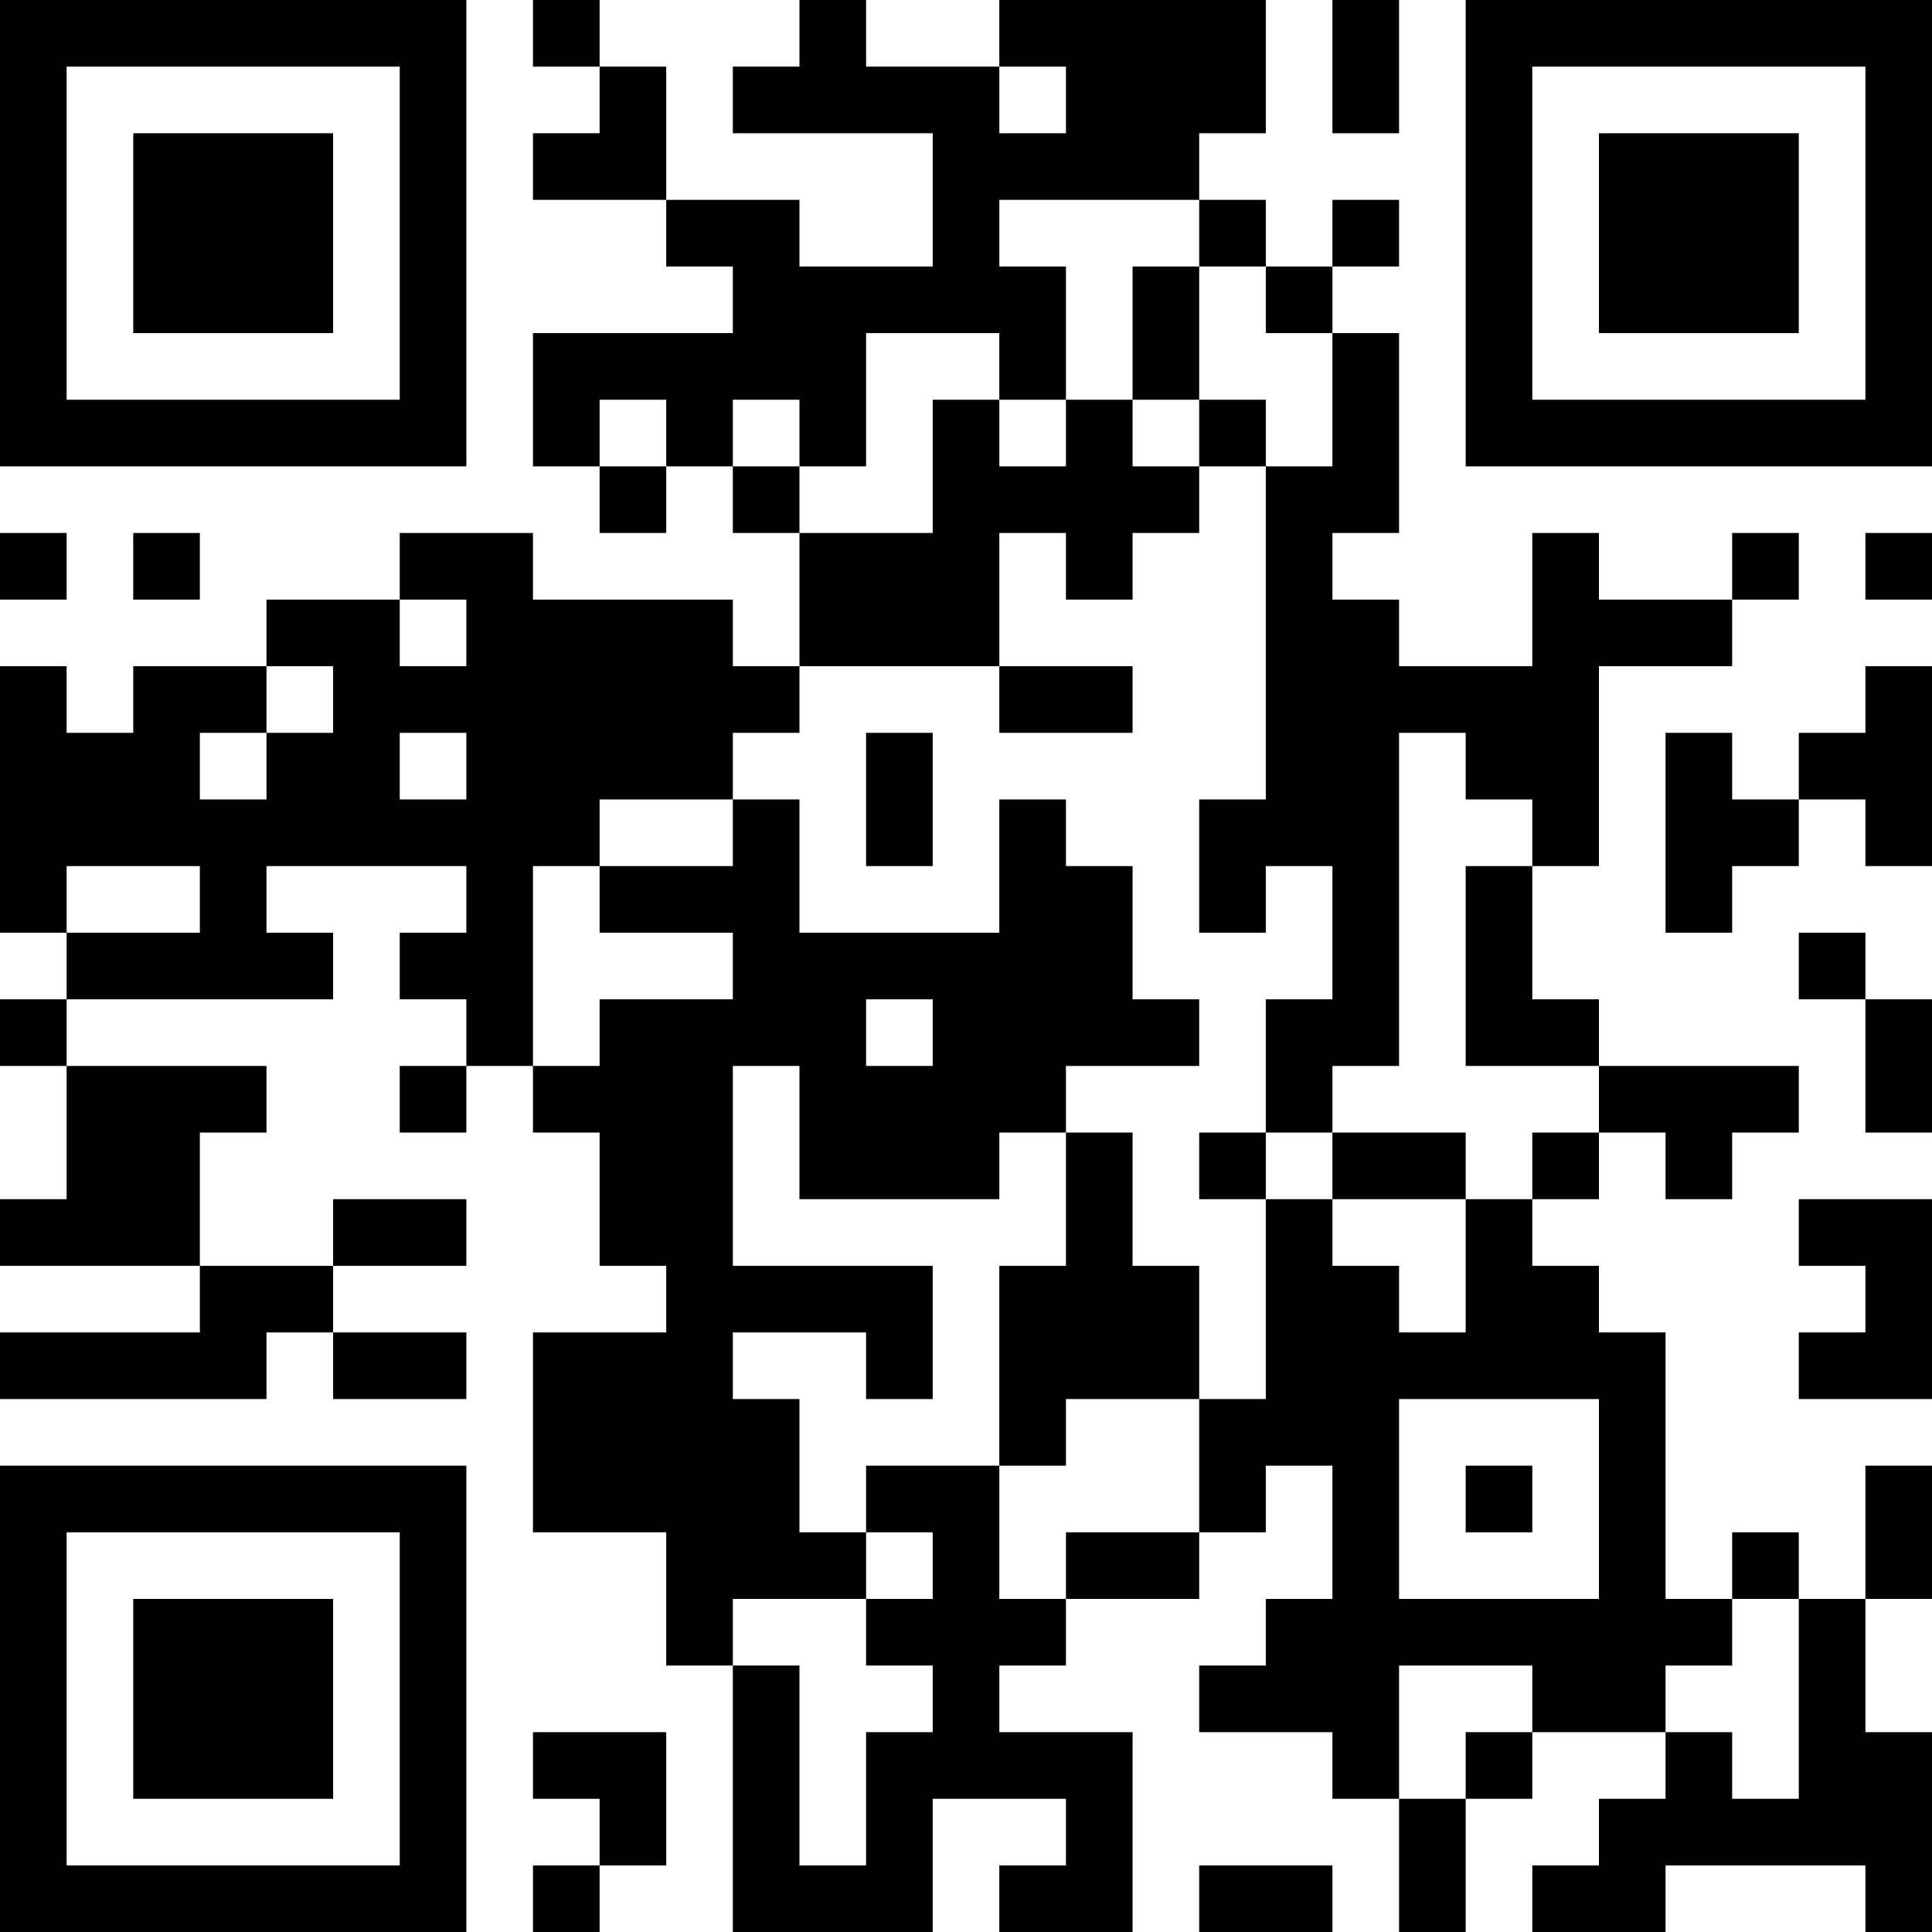
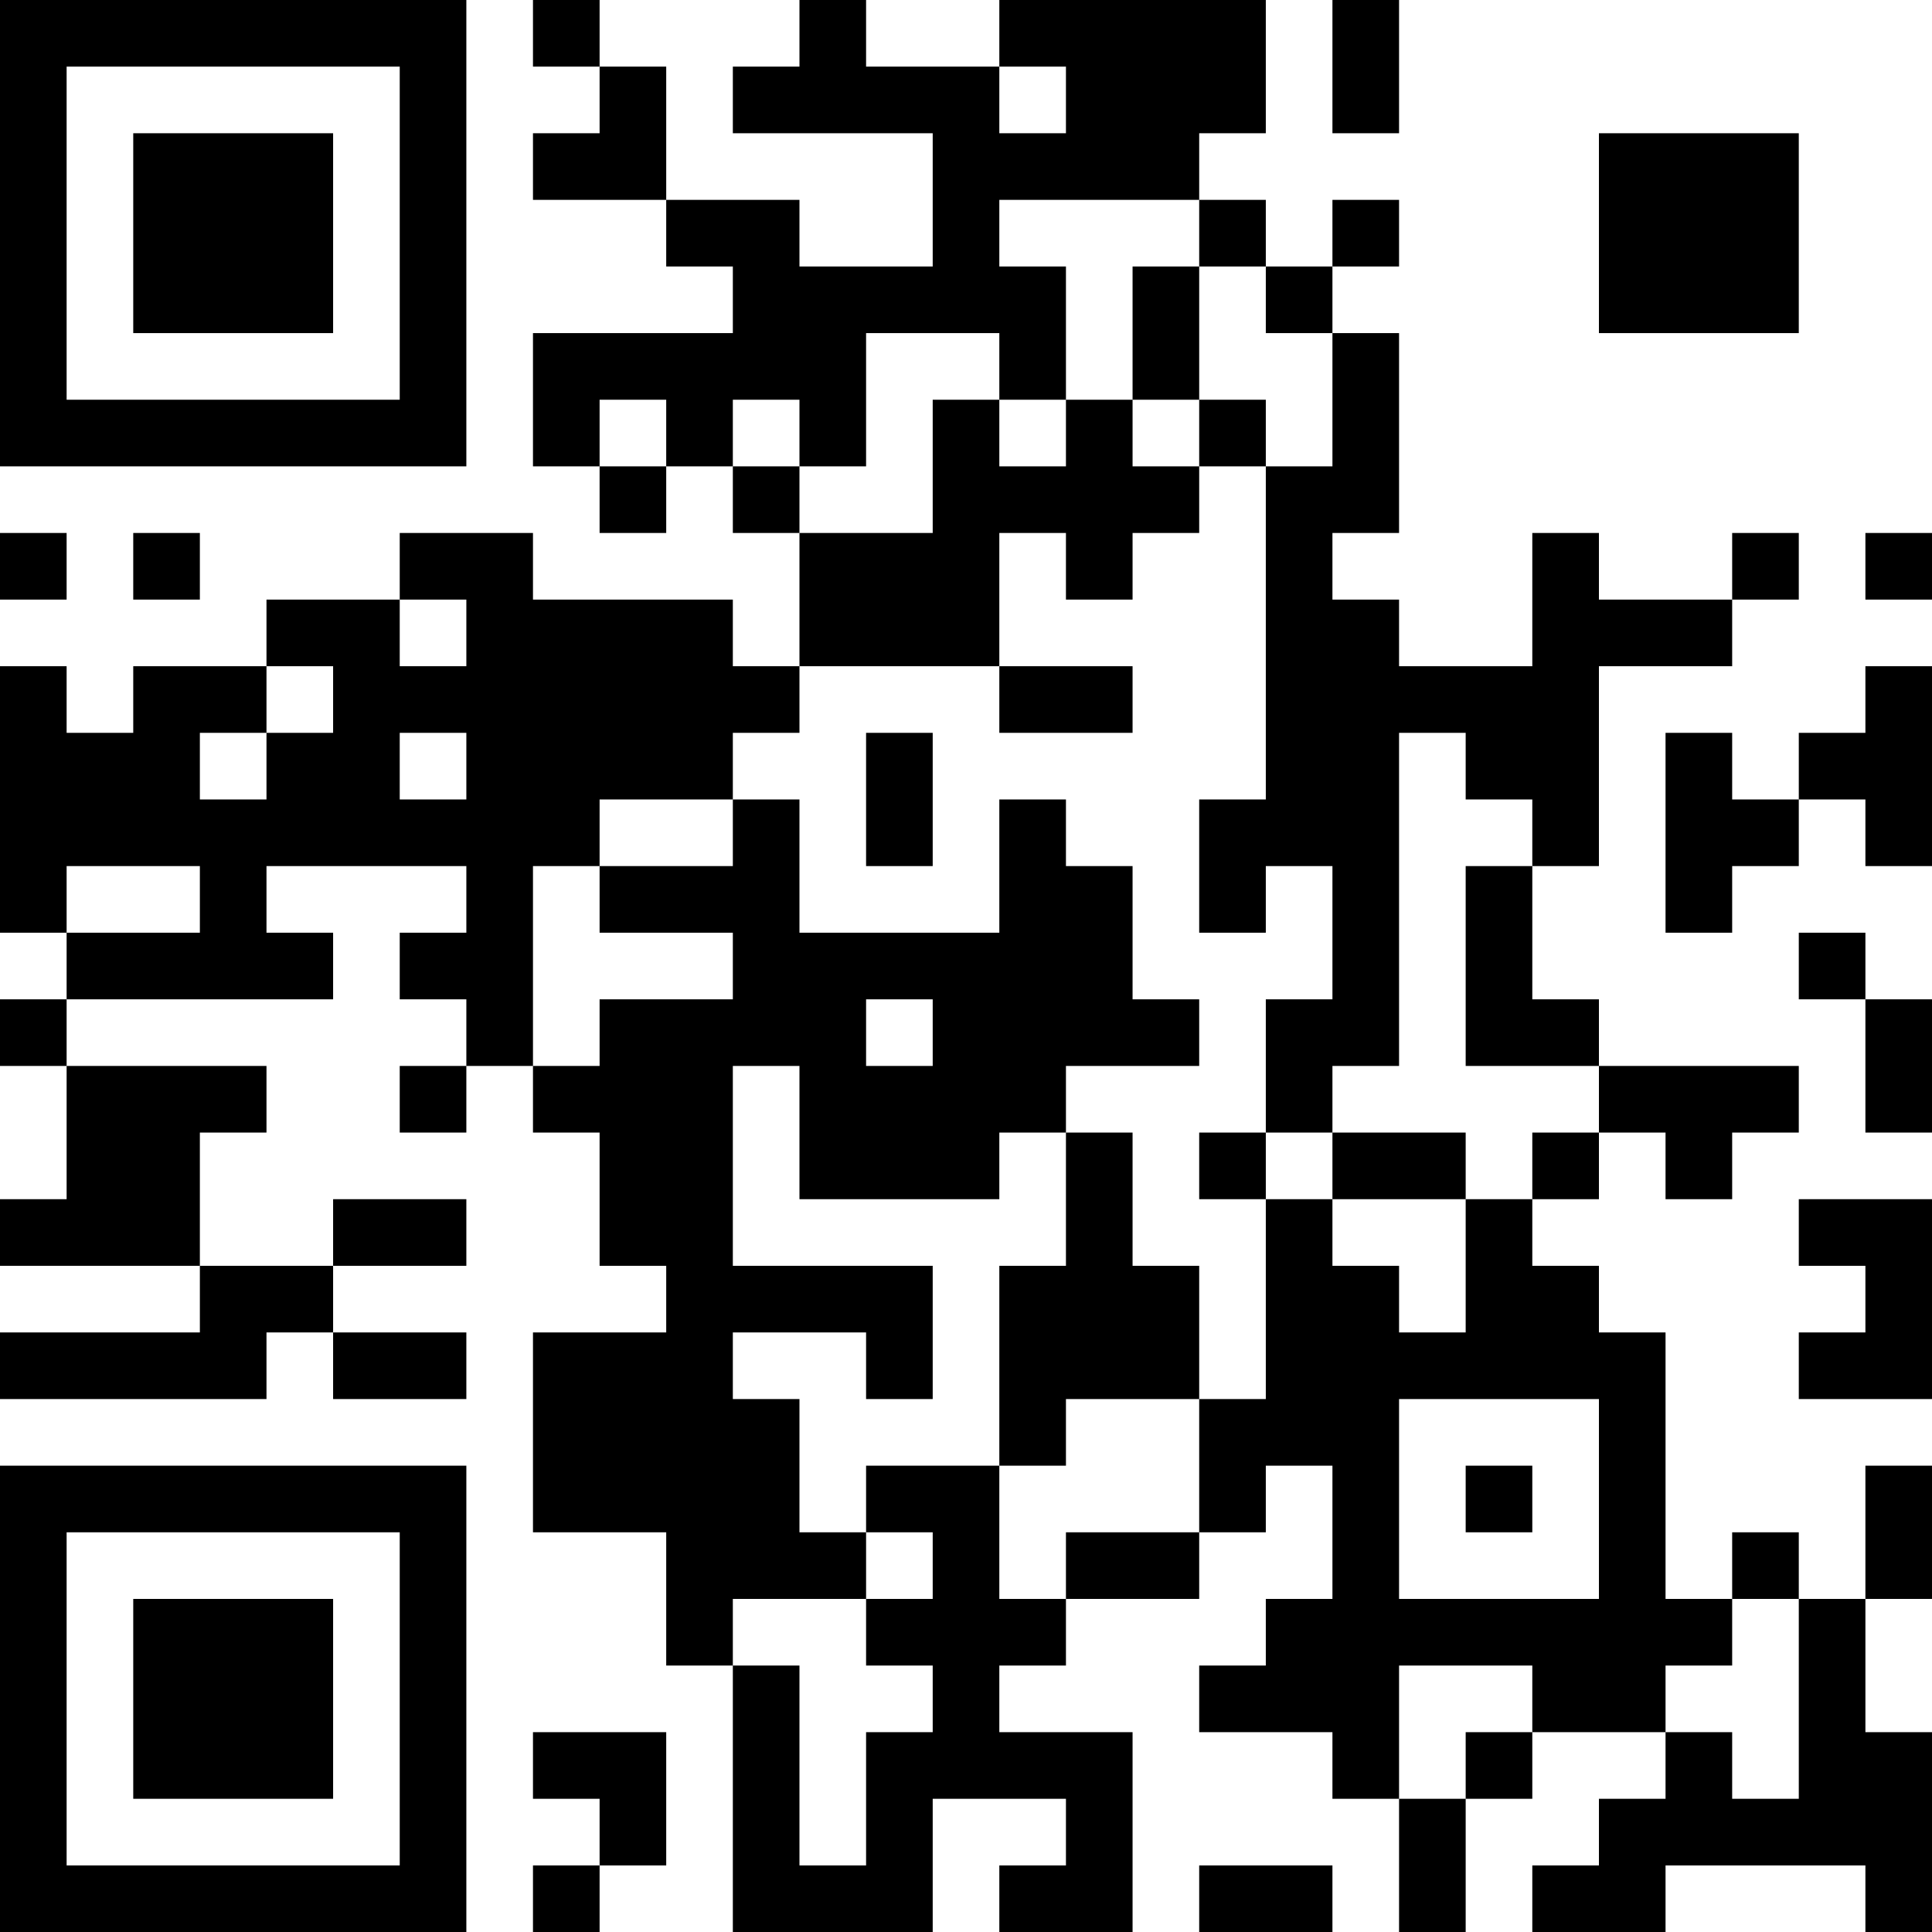
<svg xmlns="http://www.w3.org/2000/svg" version="1.1" width="300" height="300" viewBox="0 0 300 300">
  <rect x="0" y="0" width="300" height="300" fill="#ffffff" />
  <g transform="scale(10.345)">
    <g transform="translate(0,0)">
      <g>
        <g transform="translate(3.5,3.5)">
          <path fill-rule="evenodd" d="M-3.5 -3.5L3.5 -3.5L3.5 3.5L-3.5 3.5ZM-2.5 -2.5L-2.5 2.5L2.5 2.5L2.5 -2.5Z" fill="#000000" />
          <path fill-rule="evenodd" d="M-1.5 -1.5L1.5 -1.5L1.5 1.5L-1.5 1.5Z" fill="#000000" />
        </g>
      </g>
      <g>
        <g transform="translate(25.5,3.5)">
          <g transform="rotate(90)">
-             <path fill-rule="evenodd" d="M-3.5 -3.5L3.5 -3.5L3.5 3.5L-3.5 3.5ZM-2.5 -2.5L-2.5 2.5L2.5 2.5L2.5 -2.5Z" fill="#000000" />
            <path fill-rule="evenodd" d="M-1.5 -1.5L1.5 -1.5L1.5 1.5L-1.5 1.5Z" fill="#000000" />
          </g>
        </g>
      </g>
      <g>
        <g transform="translate(3.5,25.5)">
          <g transform="rotate(-90)">
            <path fill-rule="evenodd" d="M-3.5 -3.5L3.5 -3.5L3.5 3.5L-3.5 3.5ZM-2.5 -2.5L-2.5 2.5L2.5 2.5L2.5 -2.5Z" fill="#000000" />
            <path fill-rule="evenodd" d="M-1.5 -1.5L1.5 -1.5L1.5 1.5L-1.5 1.5Z" fill="#000000" />
          </g>
        </g>
      </g>
      <path fill-rule="evenodd" d="M8 0L8 1L9 1L9 2L8 2L8 3L10 3L10 4L11 4L11 5L8 5L8 7L9 7L9 8L10 8L10 7L11 7L11 8L12 8L12 10L11 10L11 9L8 9L8 8L6 8L6 9L4 9L4 10L2 10L2 11L1 11L1 10L0 10L0 14L1 14L1 15L0 15L0 16L1 16L1 18L0 18L0 19L3 19L3 20L0 20L0 21L4 21L4 20L5 20L5 21L7 21L7 20L5 20L5 19L7 19L7 18L5 18L5 19L3 19L3 17L4 17L4 16L1 16L1 15L5 15L5 14L4 14L4 13L7 13L7 14L6 14L6 15L7 15L7 16L6 16L6 17L7 17L7 16L8 16L8 17L9 17L9 19L10 19L10 20L8 20L8 23L10 23L10 25L11 25L11 29L14 29L14 27L16 27L16 28L15 28L15 29L17 29L17 26L15 26L15 25L16 25L16 24L18 24L18 23L19 23L19 22L20 22L20 24L19 24L19 25L18 25L18 26L20 26L20 27L21 27L21 29L22 29L22 27L23 27L23 26L25 26L25 27L24 27L24 28L23 28L23 29L25 29L25 28L28 28L28 29L29 29L29 26L28 26L28 24L29 24L29 22L28 22L28 24L27 24L27 23L26 23L26 24L25 24L25 20L24 20L24 19L23 19L23 18L24 18L24 17L25 17L25 18L26 18L26 17L27 17L27 16L24 16L24 15L23 15L23 13L24 13L24 10L26 10L26 9L27 9L27 8L26 8L26 9L24 9L24 8L23 8L23 10L21 10L21 9L20 9L20 8L21 8L21 5L20 5L20 4L21 4L21 3L20 3L20 4L19 4L19 3L18 3L18 2L19 2L19 0L15 0L15 1L13 1L13 0L12 0L12 1L11 1L11 2L14 2L14 4L12 4L12 3L10 3L10 1L9 1L9 0ZM20 0L20 2L21 2L21 0ZM15 1L15 2L16 2L16 1ZM15 3L15 4L16 4L16 6L15 6L15 5L13 5L13 7L12 7L12 6L11 6L11 7L12 7L12 8L14 8L14 6L15 6L15 7L16 7L16 6L17 6L17 7L18 7L18 8L17 8L17 9L16 9L16 8L15 8L15 10L12 10L12 11L11 11L11 12L9 12L9 13L8 13L8 16L9 16L9 15L11 15L11 14L9 14L9 13L11 13L11 12L12 12L12 14L15 14L15 12L16 12L16 13L17 13L17 15L18 15L18 16L16 16L16 17L15 17L15 18L12 18L12 16L11 16L11 19L14 19L14 21L13 21L13 20L11 20L11 21L12 21L12 23L13 23L13 24L11 24L11 25L12 25L12 28L13 28L13 26L14 26L14 25L13 25L13 24L14 24L14 23L13 23L13 22L15 22L15 24L16 24L16 23L18 23L18 21L19 21L19 18L20 18L20 19L21 19L21 20L22 20L22 18L23 18L23 17L24 17L24 16L22 16L22 13L23 13L23 12L22 12L22 11L21 11L21 16L20 16L20 17L19 17L19 15L20 15L20 13L19 13L19 14L18 14L18 12L19 12L19 7L20 7L20 5L19 5L19 4L18 4L18 3ZM17 4L17 6L18 6L18 7L19 7L19 6L18 6L18 4ZM9 6L9 7L10 7L10 6ZM0 8L0 9L1 9L1 8ZM2 8L2 9L3 9L3 8ZM28 8L28 9L29 9L29 8ZM6 9L6 10L7 10L7 9ZM4 10L4 11L3 11L3 12L4 12L4 11L5 11L5 10ZM15 10L15 11L17 11L17 10ZM28 10L28 11L27 11L27 12L26 12L26 11L25 11L25 14L26 14L26 13L27 13L27 12L28 12L28 13L29 13L29 10ZM6 11L6 12L7 12L7 11ZM13 11L13 13L14 13L14 11ZM1 13L1 14L3 14L3 13ZM27 14L27 15L28 15L28 17L29 17L29 15L28 15L28 14ZM13 15L13 16L14 16L14 15ZM16 17L16 19L15 19L15 22L16 22L16 21L18 21L18 19L17 19L17 17ZM18 17L18 18L19 18L19 17ZM20 17L20 18L22 18L22 17ZM27 18L27 19L28 19L28 20L27 20L27 21L29 21L29 18ZM21 21L21 24L24 24L24 21ZM22 22L22 23L23 23L23 22ZM26 24L26 25L25 25L25 26L26 26L26 27L27 27L27 24ZM21 25L21 27L22 27L22 26L23 26L23 25ZM8 26L8 27L9 27L9 28L8 28L8 29L9 29L9 28L10 28L10 26ZM18 28L18 29L20 29L20 28Z" fill="#000000" />
    </g>
  </g>
</svg>